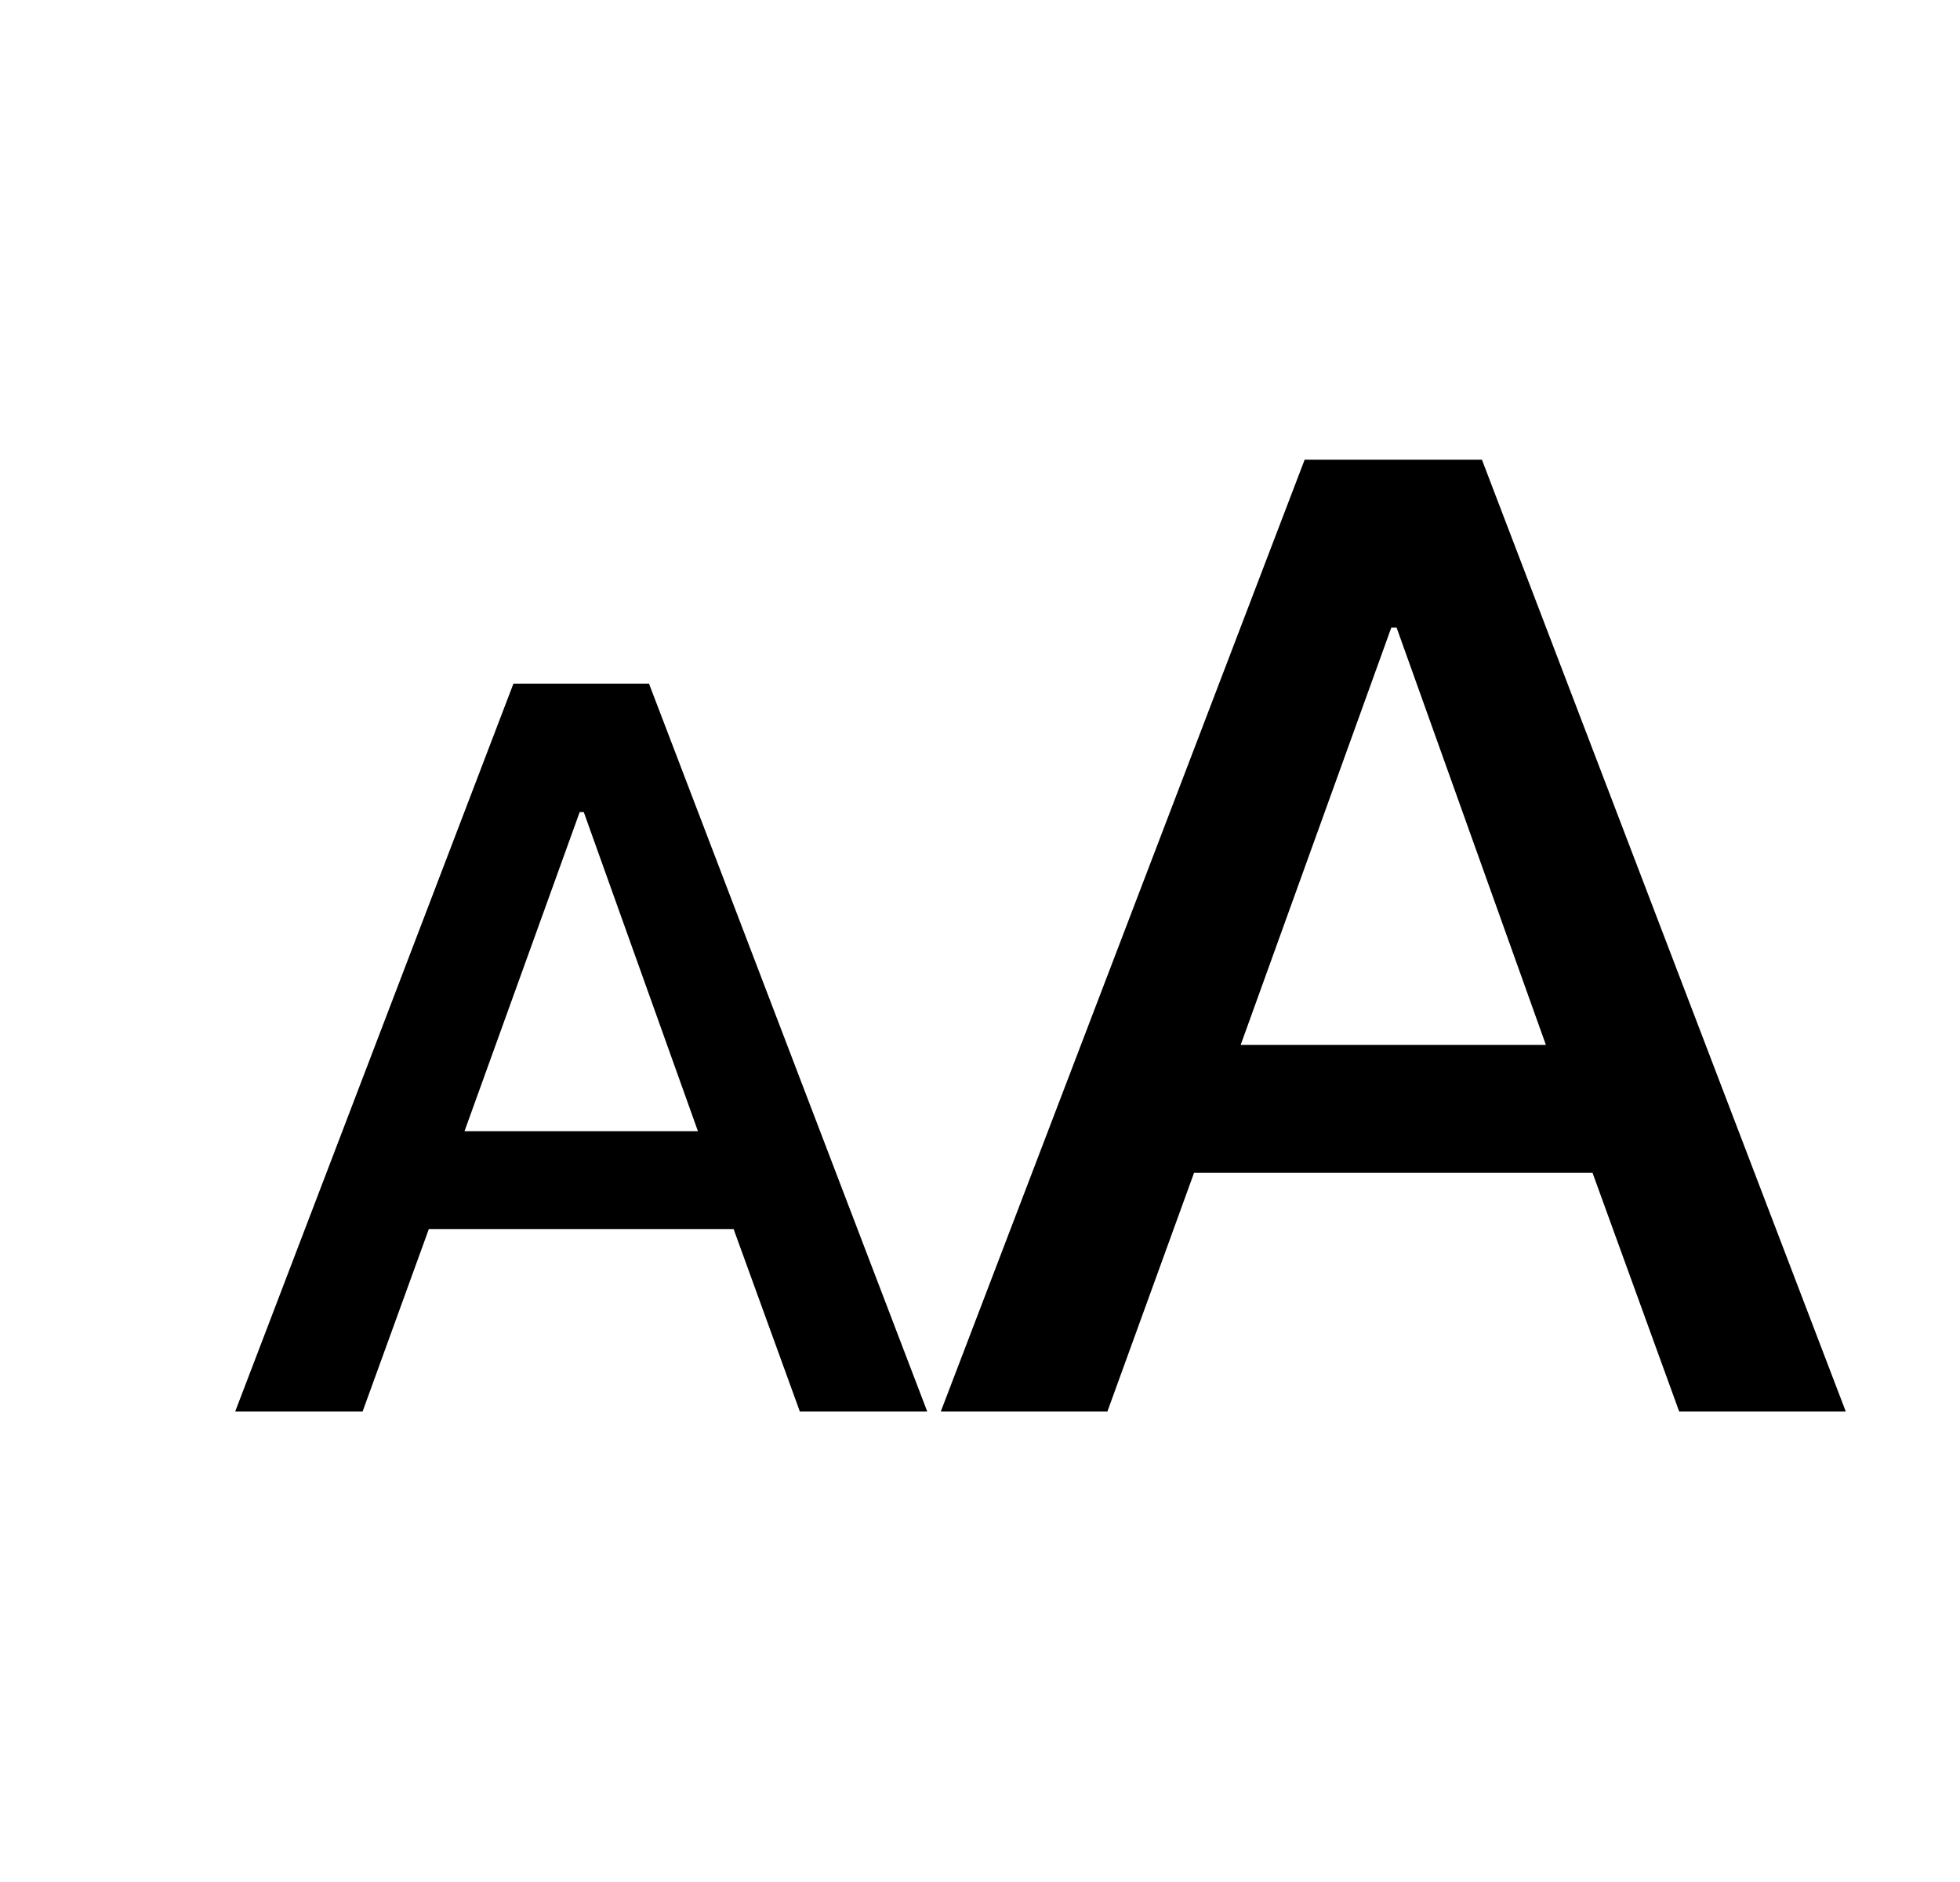
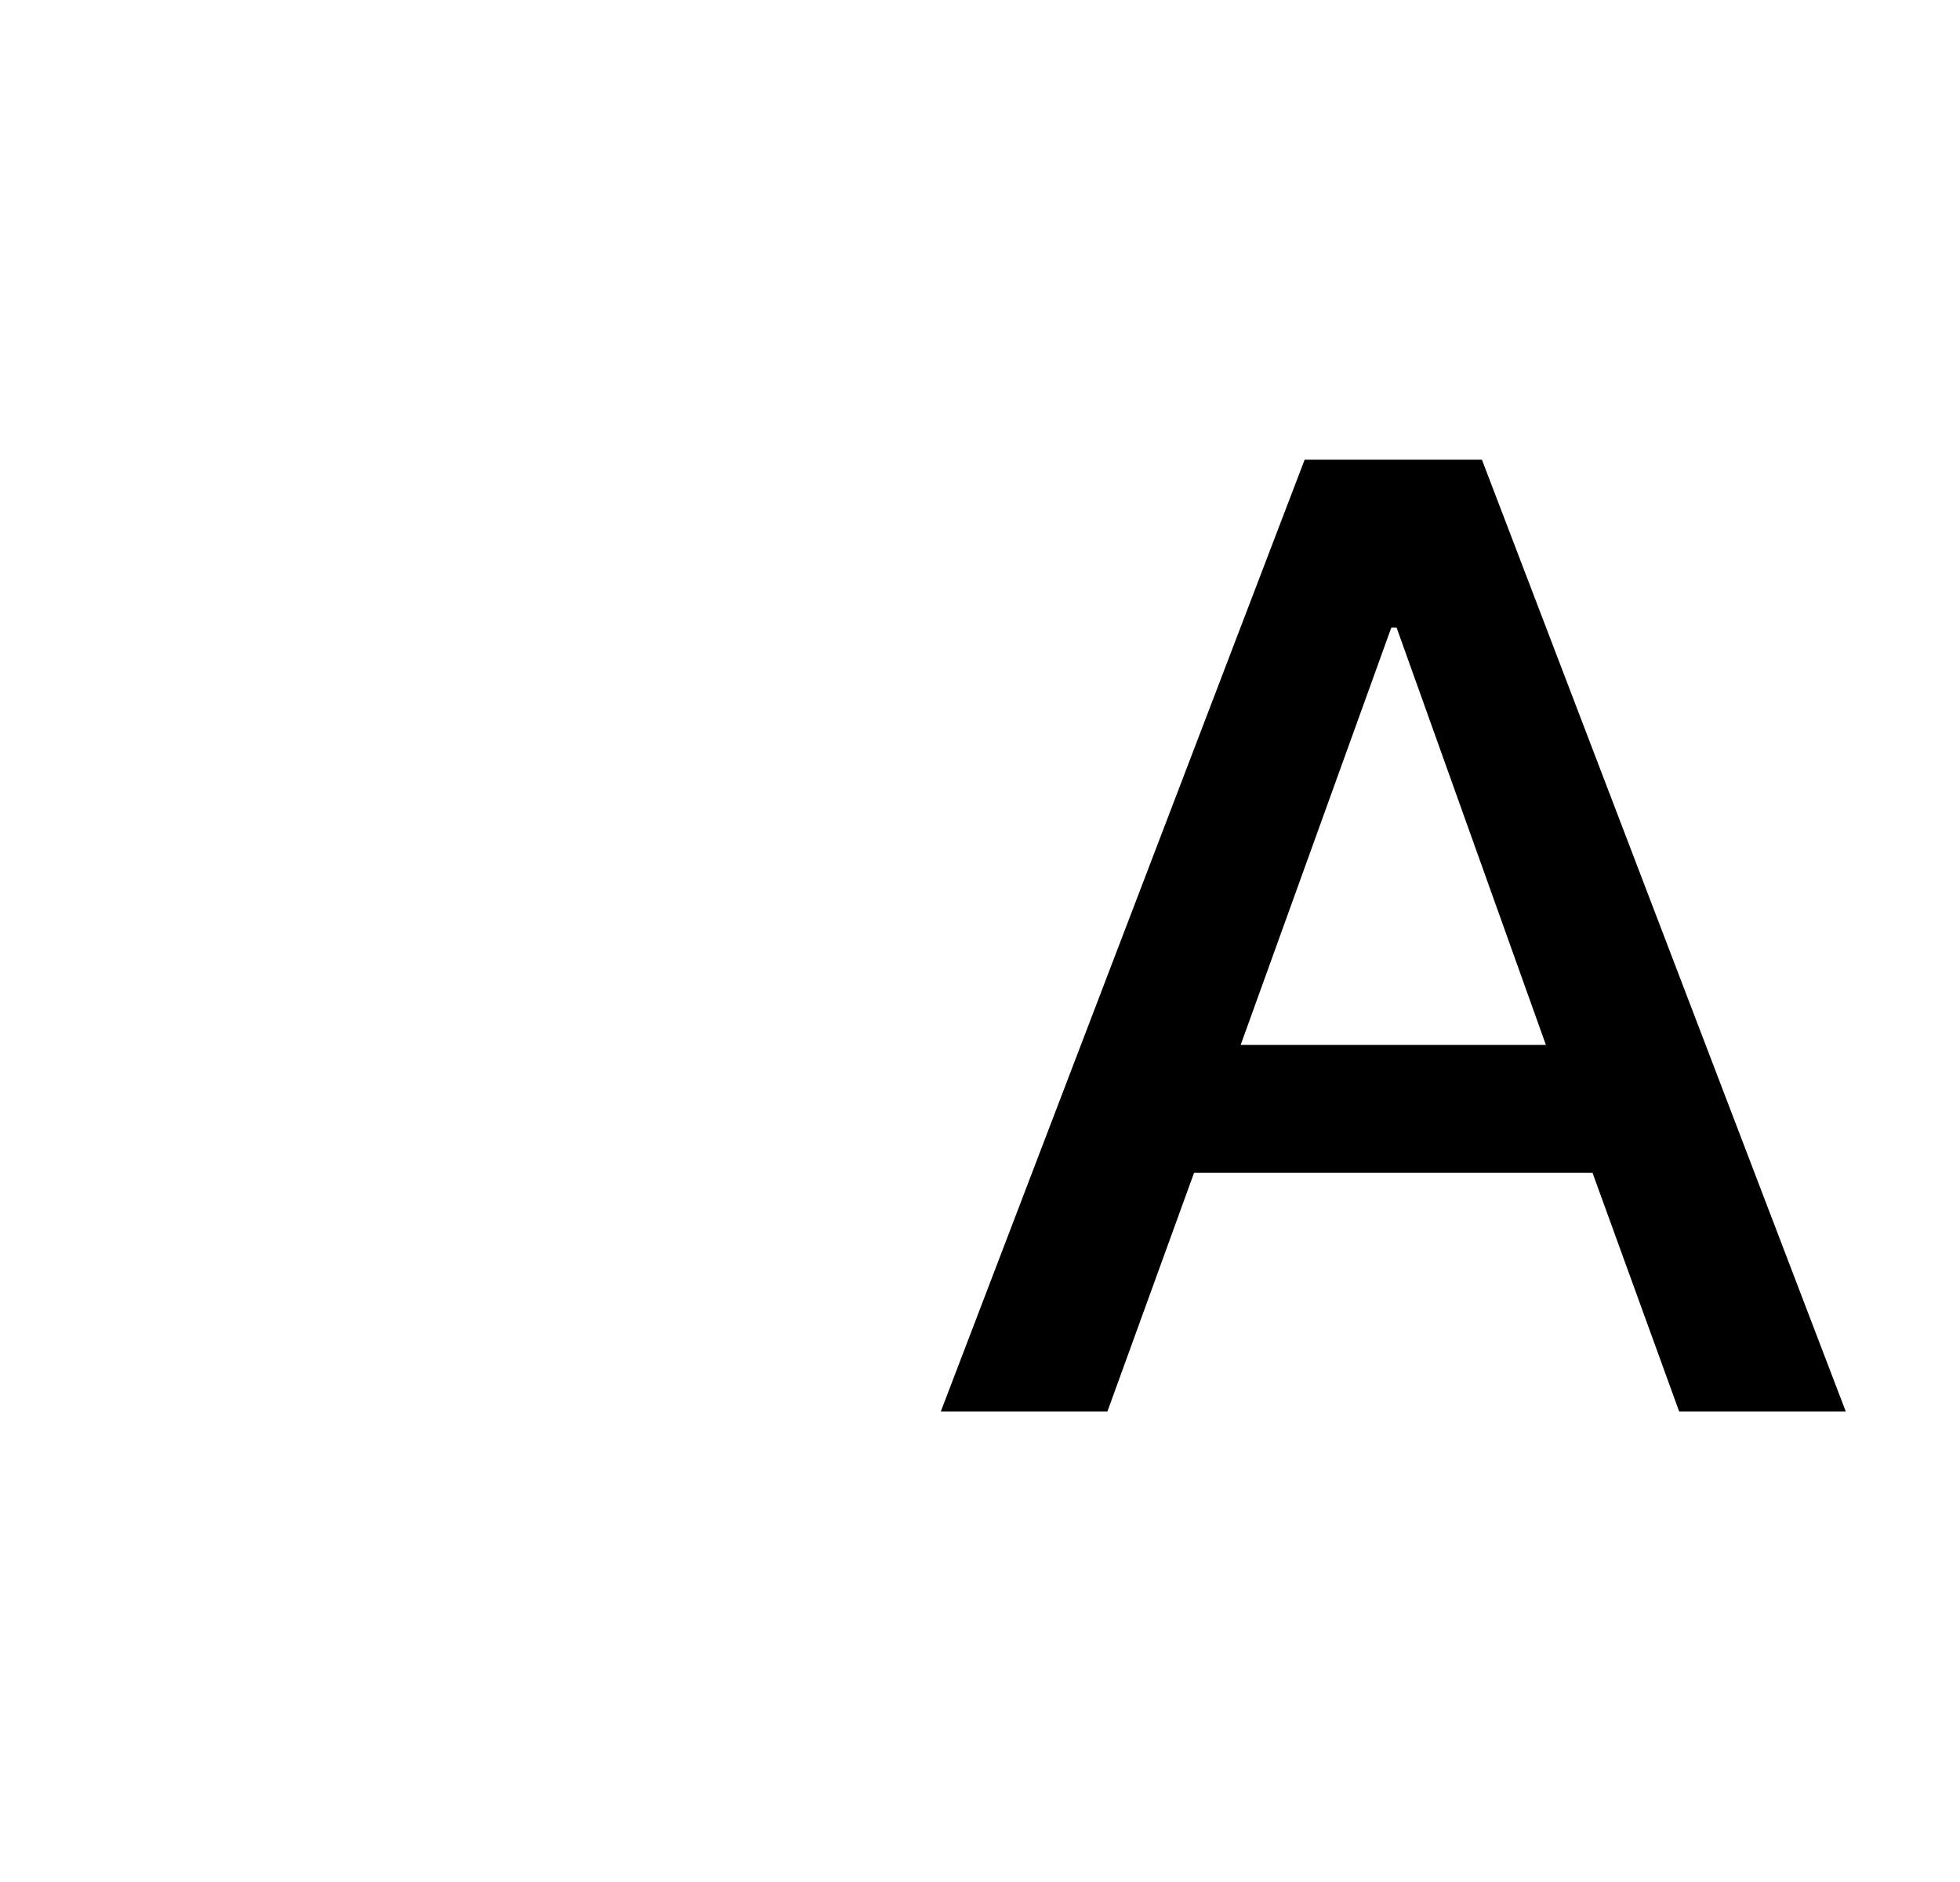
<svg xmlns="http://www.w3.org/2000/svg" width="25" height="24" viewBox="0 0 25 24" fill="none">
-   <path d="M6.549 8.718H8.278L11.827 18H10.202L9.357 15.673H5.47L4.625 18H3L6.549 8.718ZM5.925 14.425H8.902L7.446 10.356H7.394L5.925 14.425Z" fill="currentcolor" />
-   <path d="M16.641 5.862H18.902L23.543 18H21.418L20.313 14.957H15.23L14.125 18H12L16.641 5.862ZM15.825 13.325H19.718L17.814 8.004H17.746L15.825 13.325Z" fill="currentcolor" />
+   <path d="M16.641 5.862H18.902L23.543 18H21.418L20.313 14.957H15.23L14.125 18H12L16.641 5.862M15.825 13.325H19.718L17.814 8.004H17.746L15.825 13.325Z" fill="currentcolor" />
</svg>